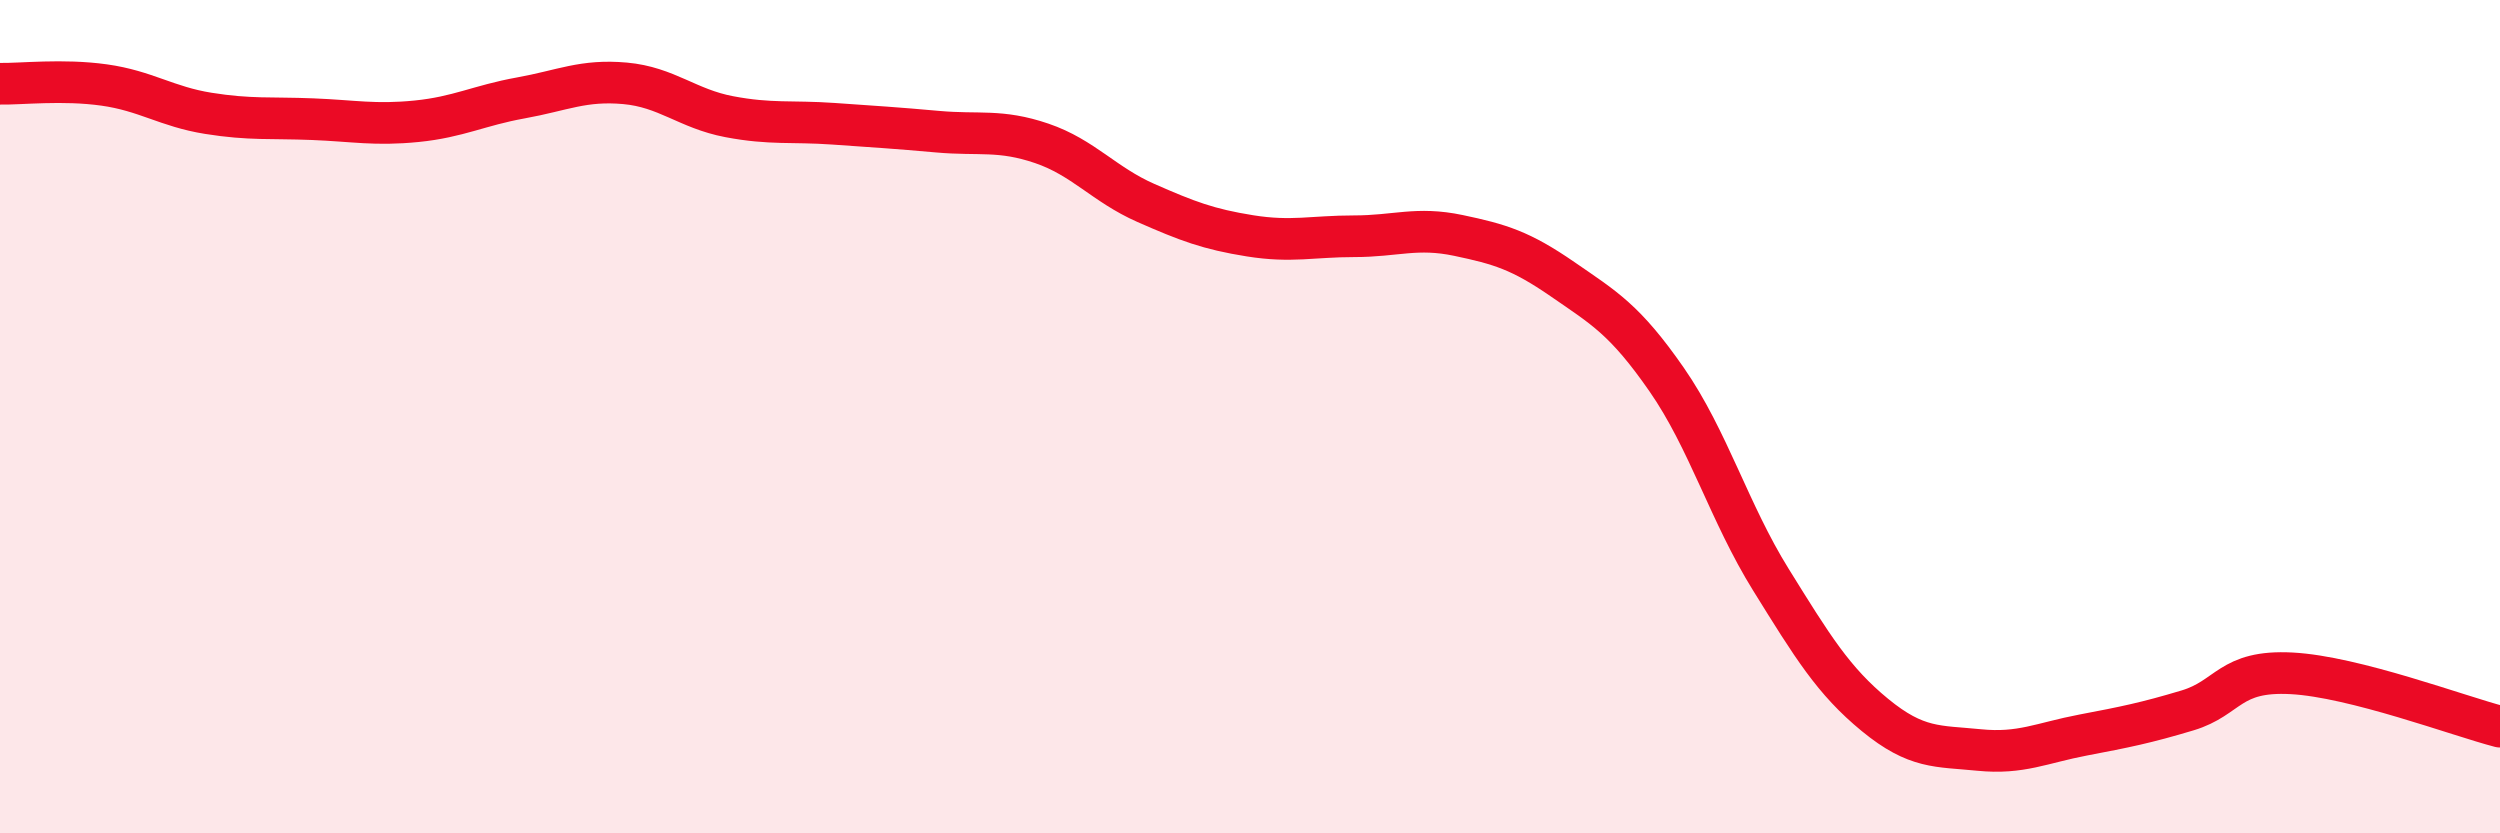
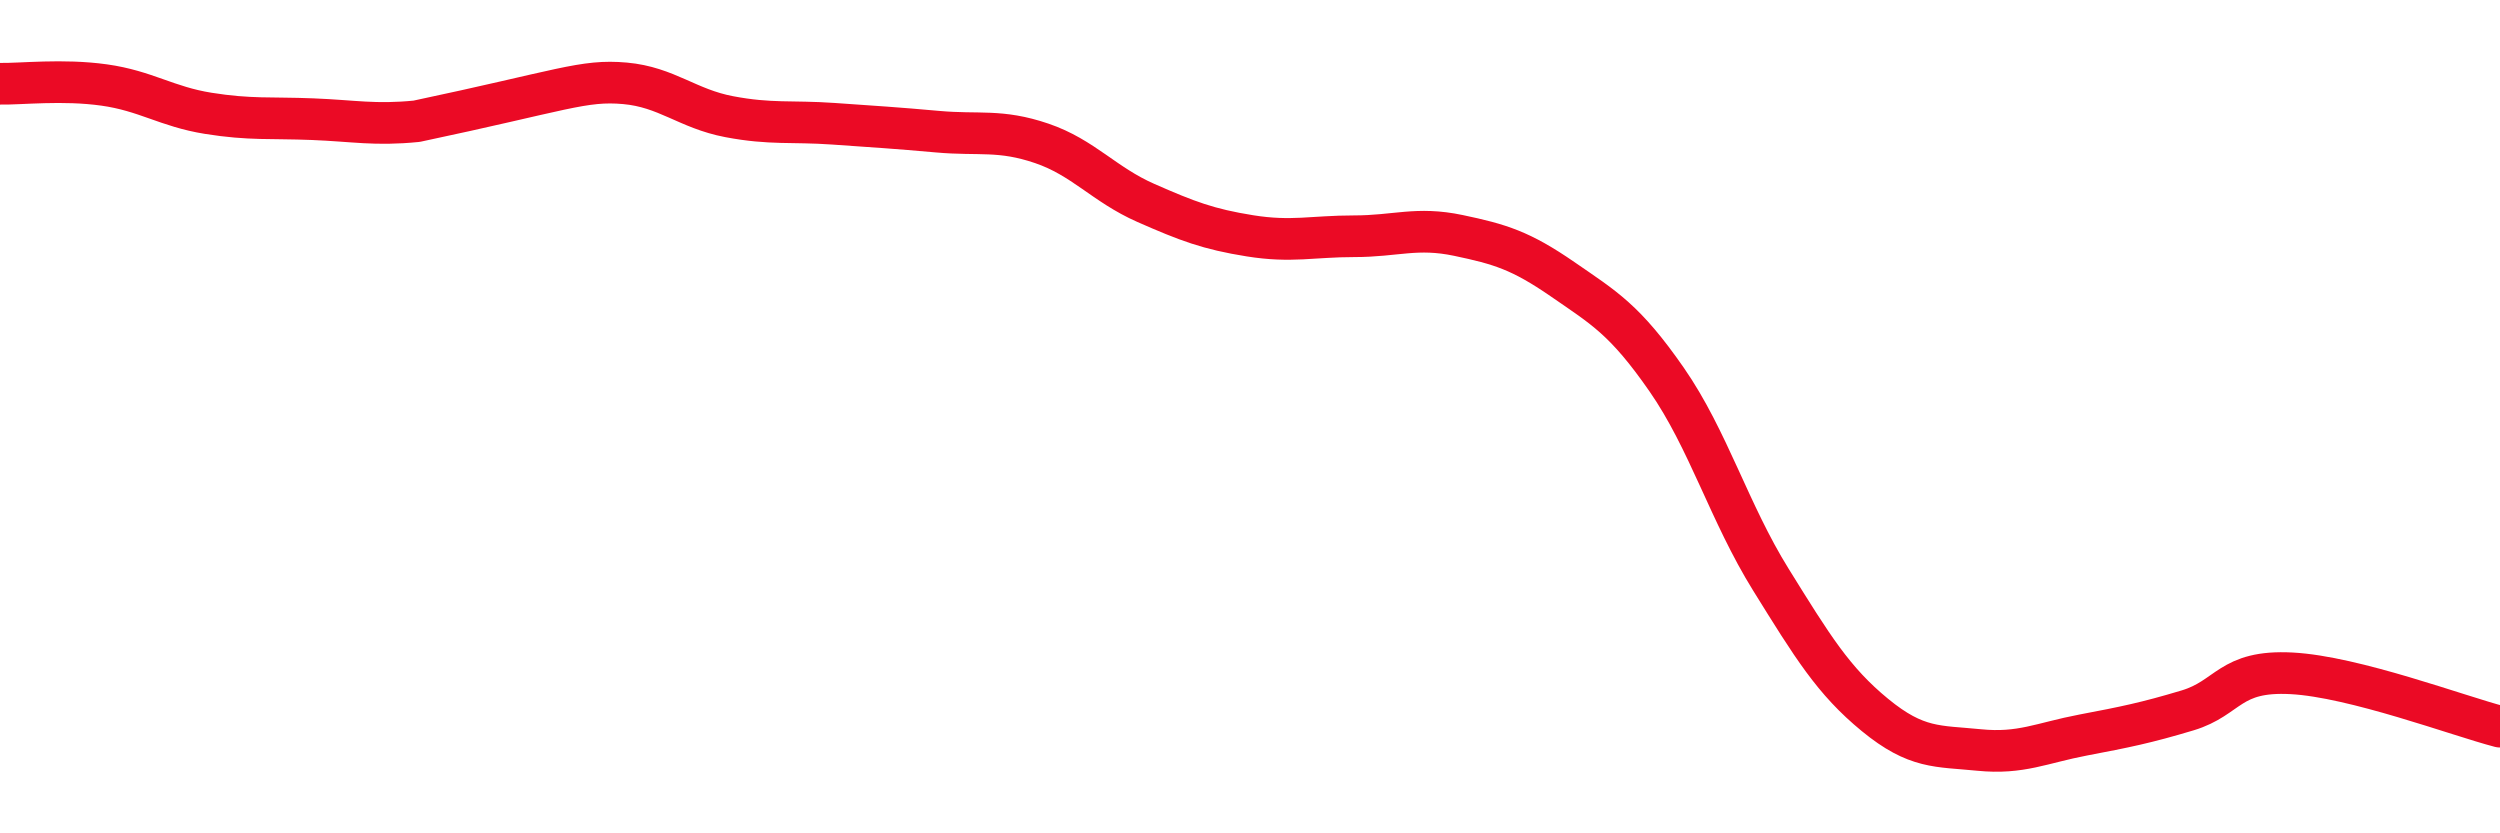
<svg xmlns="http://www.w3.org/2000/svg" width="60" height="20" viewBox="0 0 60 20">
-   <path d="M 0,2.01 C 0.5,2.02 1.5,1.9 2.5,2.04 C 3.5,2.18 4,2.56 5,2.72 C 6,2.88 6.5,2.82 7.5,2.86 C 8.5,2.9 9,3.01 10,2.91 C 11,2.81 11.5,2.53 12.5,2.35 C 13.5,2.17 14,1.91 15,2 C 16,2.09 16.5,2.61 17.5,2.8 C 18.5,2.99 19,2.9 20,2.97 C 21,3.04 21.5,3.07 22.5,3.16 C 23.5,3.25 24,3.1 25,3.44 C 26,3.78 26.5,4.43 27.5,4.87 C 28.5,5.31 29,5.5 30,5.66 C 31,5.82 31.5,5.67 32.5,5.67 C 33.5,5.67 34,5.44 35,5.65 C 36,5.86 36.5,6.01 37.5,6.7 C 38.5,7.39 39,7.67 40,9.11 C 41,10.55 41.5,12.3 42.5,13.91 C 43.5,15.52 44,16.34 45,17.16 C 46,17.98 46.5,17.9 47.5,18 C 48.5,18.1 49,17.83 50,17.64 C 51,17.45 51.5,17.35 52.5,17.05 C 53.5,16.75 53.5,16.08 55,16.16 C 56.5,16.24 59,17.18 60,17.44L60 20L0 20Z" fill="#EB0A25" opacity="0.1" stroke-linecap="round" stroke-linejoin="round" />
-   <path d="M 0,2.01 C 0.5,2.02 1.5,1.9 2.5,2.04 C 3.5,2.18 4,2.56 5,2.72 C 6,2.88 6.5,2.82 7.5,2.86 C 8.5,2.9 9,3.01 10,2.91 C 11,2.81 11.5,2.53 12.5,2.35 C 13.5,2.17 14,1.91 15,2 C 16,2.09 16.5,2.61 17.5,2.8 C 18.5,2.99 19,2.9 20,2.97 C 21,3.04 21.5,3.07 22.5,3.16 C 23.5,3.25 24,3.1 25,3.44 C 26,3.78 26.5,4.43 27.5,4.87 C 28.5,5.31 29,5.5 30,5.66 C 31,5.82 31.5,5.67 32.5,5.67 C 33.5,5.67 34,5.44 35,5.65 C 36,5.86 36.5,6.01 37.5,6.7 C 38.5,7.39 39,7.67 40,9.11 C 41,10.55 41.5,12.3 42.5,13.91 C 43.5,15.52 44,16.34 45,17.16 C 46,17.98 46.5,17.9 47.5,18 C 48.5,18.1 49,17.83 50,17.64 C 51,17.45 51.5,17.35 52.5,17.05 C 53.5,16.75 53.5,16.08 55,16.16 C 56.5,16.24 59,17.18 60,17.44" stroke="#EB0A25" stroke-width="1" fill="none" stroke-linecap="round" stroke-linejoin="round" />
+   <path d="M 0,2.01 C 0.5,2.02 1.5,1.9 2.5,2.04 C 3.5,2.18 4,2.56 5,2.72 C 6,2.88 6.5,2.82 7.5,2.86 C 8.5,2.9 9,3.01 10,2.91 C 13.5,2.17 14,1.91 15,2 C 16,2.09 16.5,2.61 17.5,2.8 C 18.5,2.99 19,2.9 20,2.97 C 21,3.04 21.5,3.07 22.5,3.16 C 23.5,3.25 24,3.1 25,3.44 C 26,3.78 26.5,4.43 27.5,4.87 C 28.5,5.31 29,5.5 30,5.66 C 31,5.82 31.5,5.67 32.5,5.67 C 33.5,5.67 34,5.44 35,5.65 C 36,5.86 36.5,6.01 37.5,6.7 C 38.5,7.39 39,7.67 40,9.11 C 41,10.55 41.5,12.3 42.5,13.91 C 43.5,15.52 44,16.34 45,17.16 C 46,17.98 46.5,17.9 47.5,18 C 48.5,18.1 49,17.83 50,17.64 C 51,17.45 51.5,17.35 52.5,17.05 C 53.5,16.75 53.5,16.08 55,16.16 C 56.5,16.24 59,17.18 60,17.44" stroke="#EB0A25" stroke-width="1" fill="none" stroke-linecap="round" stroke-linejoin="round" />
</svg>